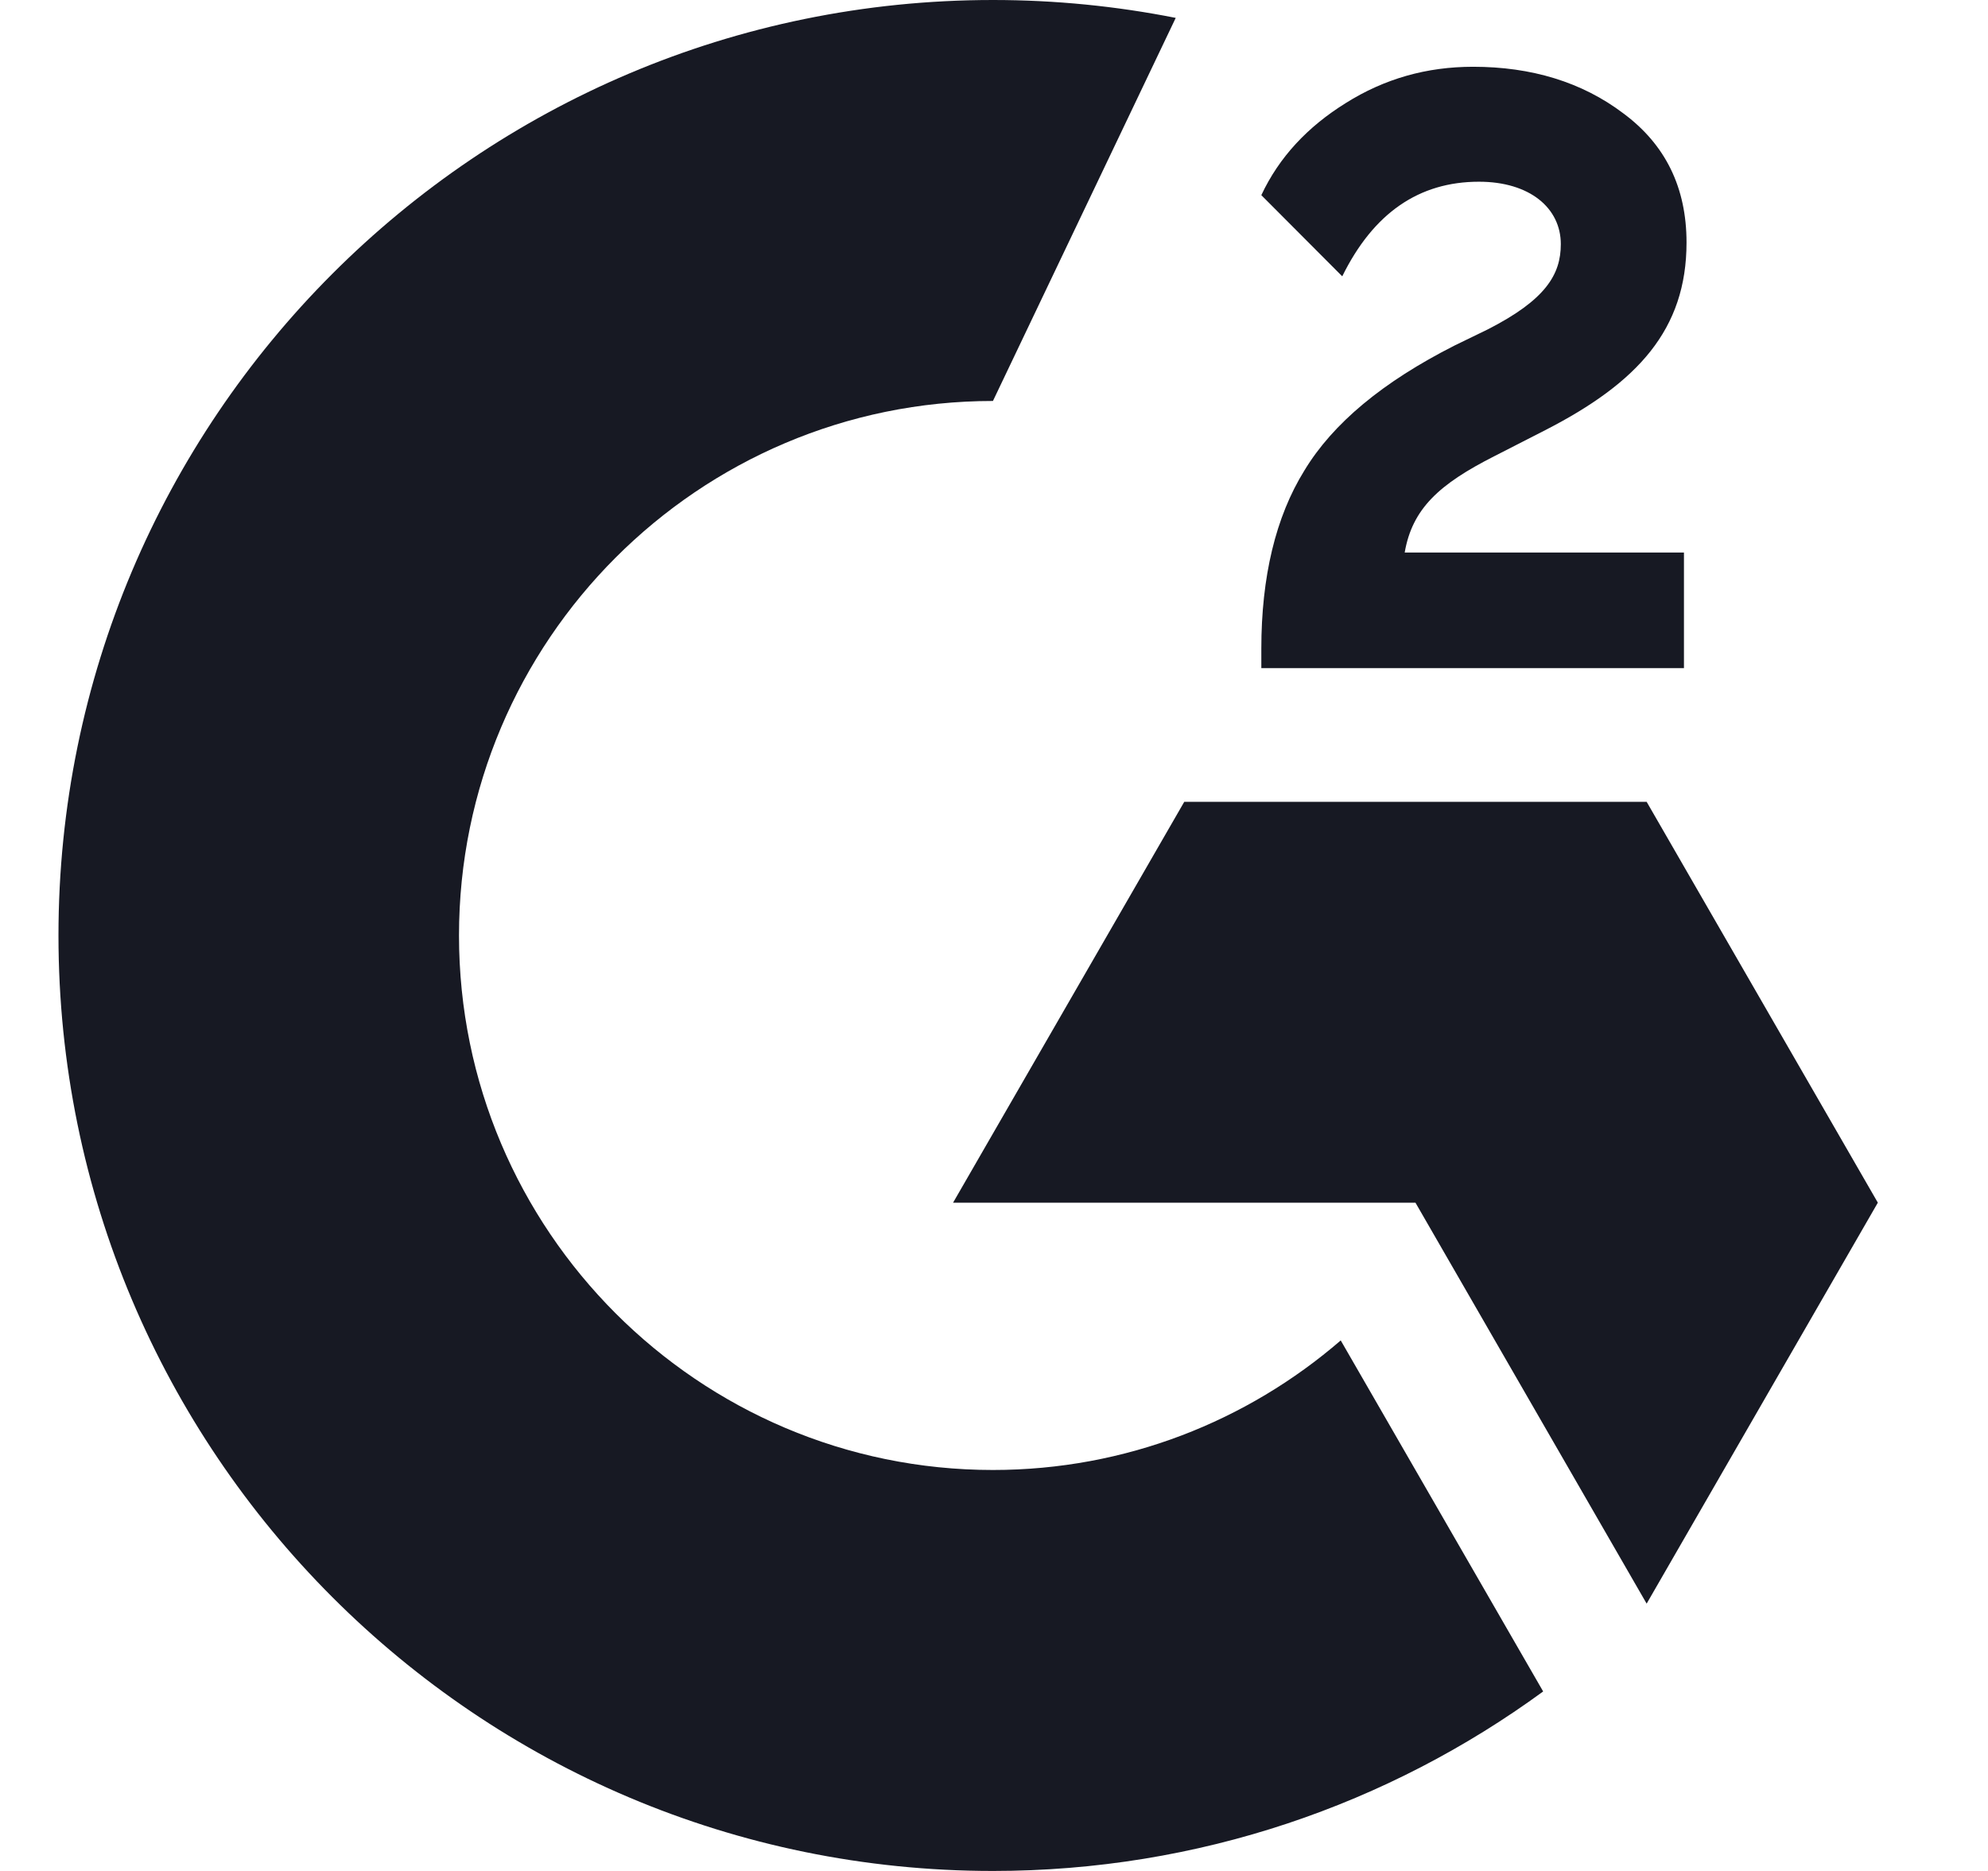
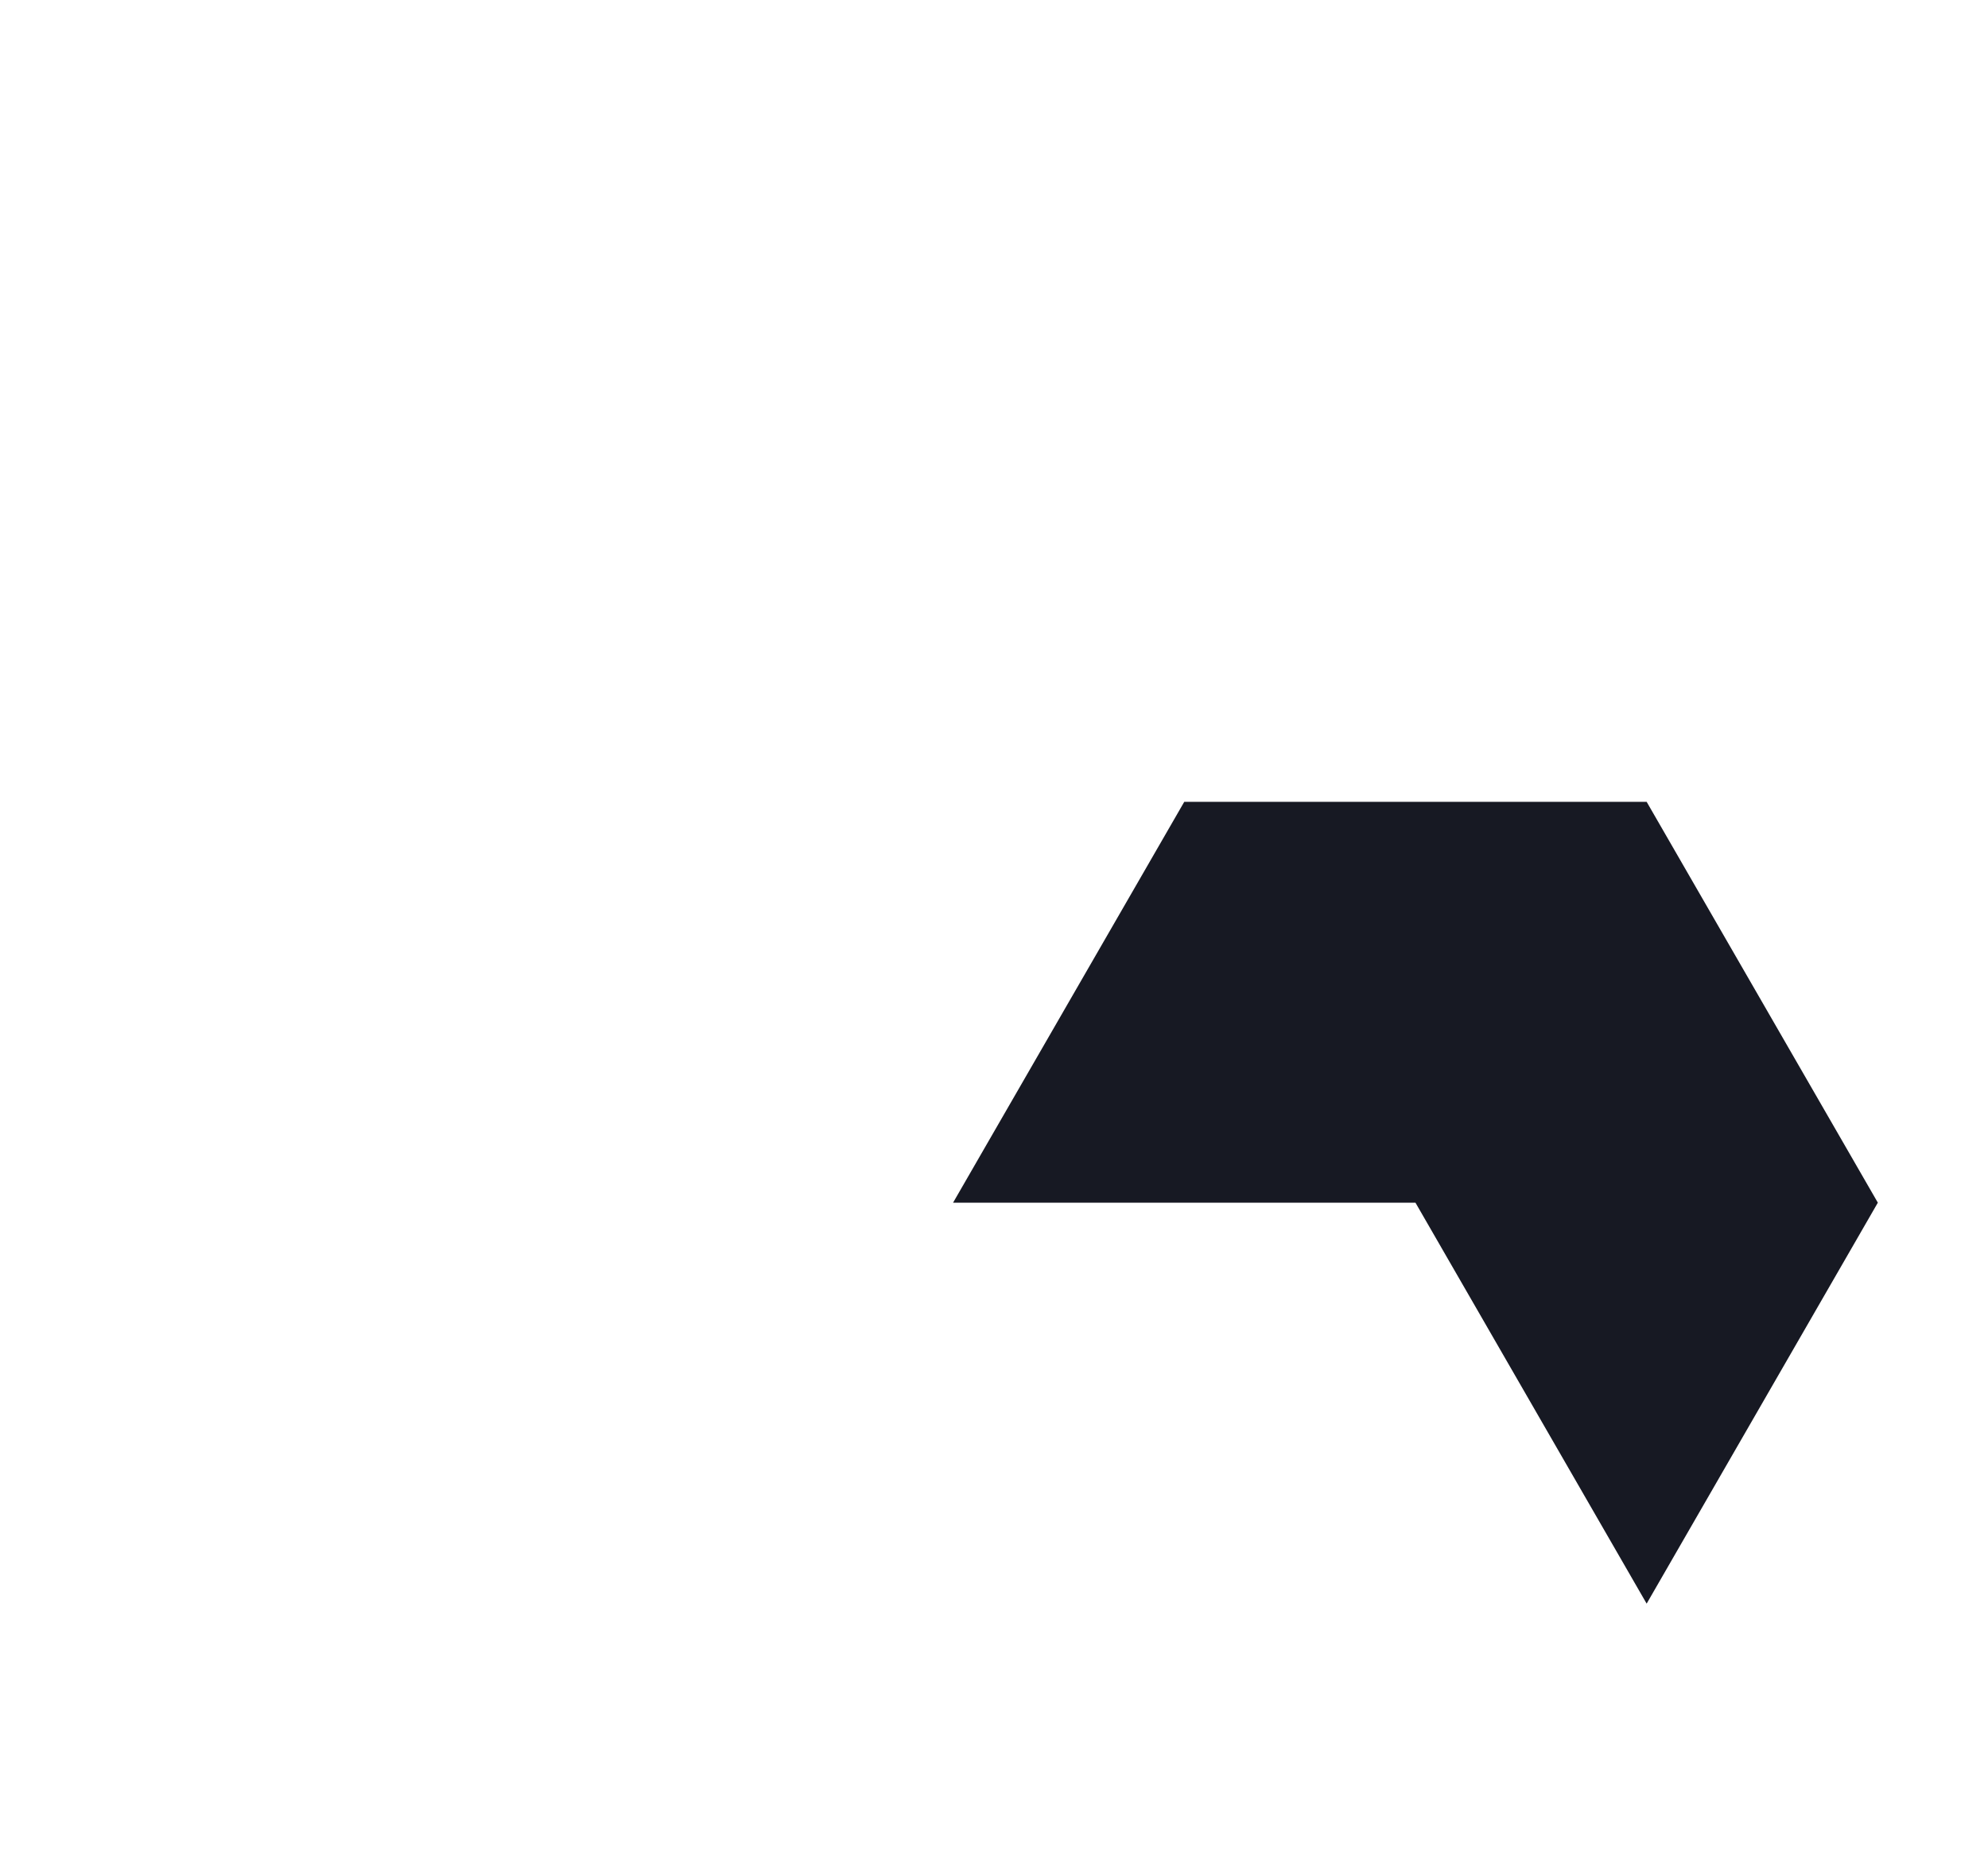
<svg xmlns="http://www.w3.org/2000/svg" width="17" height="16" viewBox="0 0 17 16" fill="none">
-   <path fill-rule="evenodd" clip-rule="evenodd" d="M14.4 4.725H12.012C12.077 4.349 12.308 4.14 12.777 3.902L13.217 3.677C14.004 3.273 14.422 2.818 14.422 2.074C14.422 1.604 14.242 1.236 13.881 0.969C13.527 0.701 13.094 0.571 12.597 0.571C12.2 0.571 11.839 0.673 11.507 0.882C11.182 1.084 10.938 1.344 10.786 1.669L11.478 2.363C11.745 1.821 12.135 1.554 12.647 1.554C13.08 1.554 13.347 1.778 13.347 2.088C13.347 2.348 13.217 2.565 12.72 2.818L12.438 2.955C11.825 3.266 11.399 3.619 11.154 4.024C10.908 4.421 10.786 4.934 10.786 5.548V5.714H14.4V4.725Z" fill="#171923" />
  <path fill-rule="evenodd" clip-rule="evenodd" d="M14.081 6.857H10.127L8.15 10.285H12.104L14.081 13.714L16.058 10.285L14.081 6.857Z" fill="#171923" />
-   <path fill-rule="evenodd" clip-rule="evenodd" d="M8.491 12.571C5.973 12.571 3.925 10.521 3.925 8C3.925 5.479 5.973 3.429 8.491 3.429L10.054 0.153C9.548 0.053 9.026 0 8.491 0C4.077 0 0.5 3.582 0.5 8C0.5 12.418 4.077 16 8.491 16C10.25 16 11.876 15.43 13.196 14.465L11.465 11.463C10.666 12.153 9.626 12.571 8.491 12.571Z" fill="#171923" />
</svg>